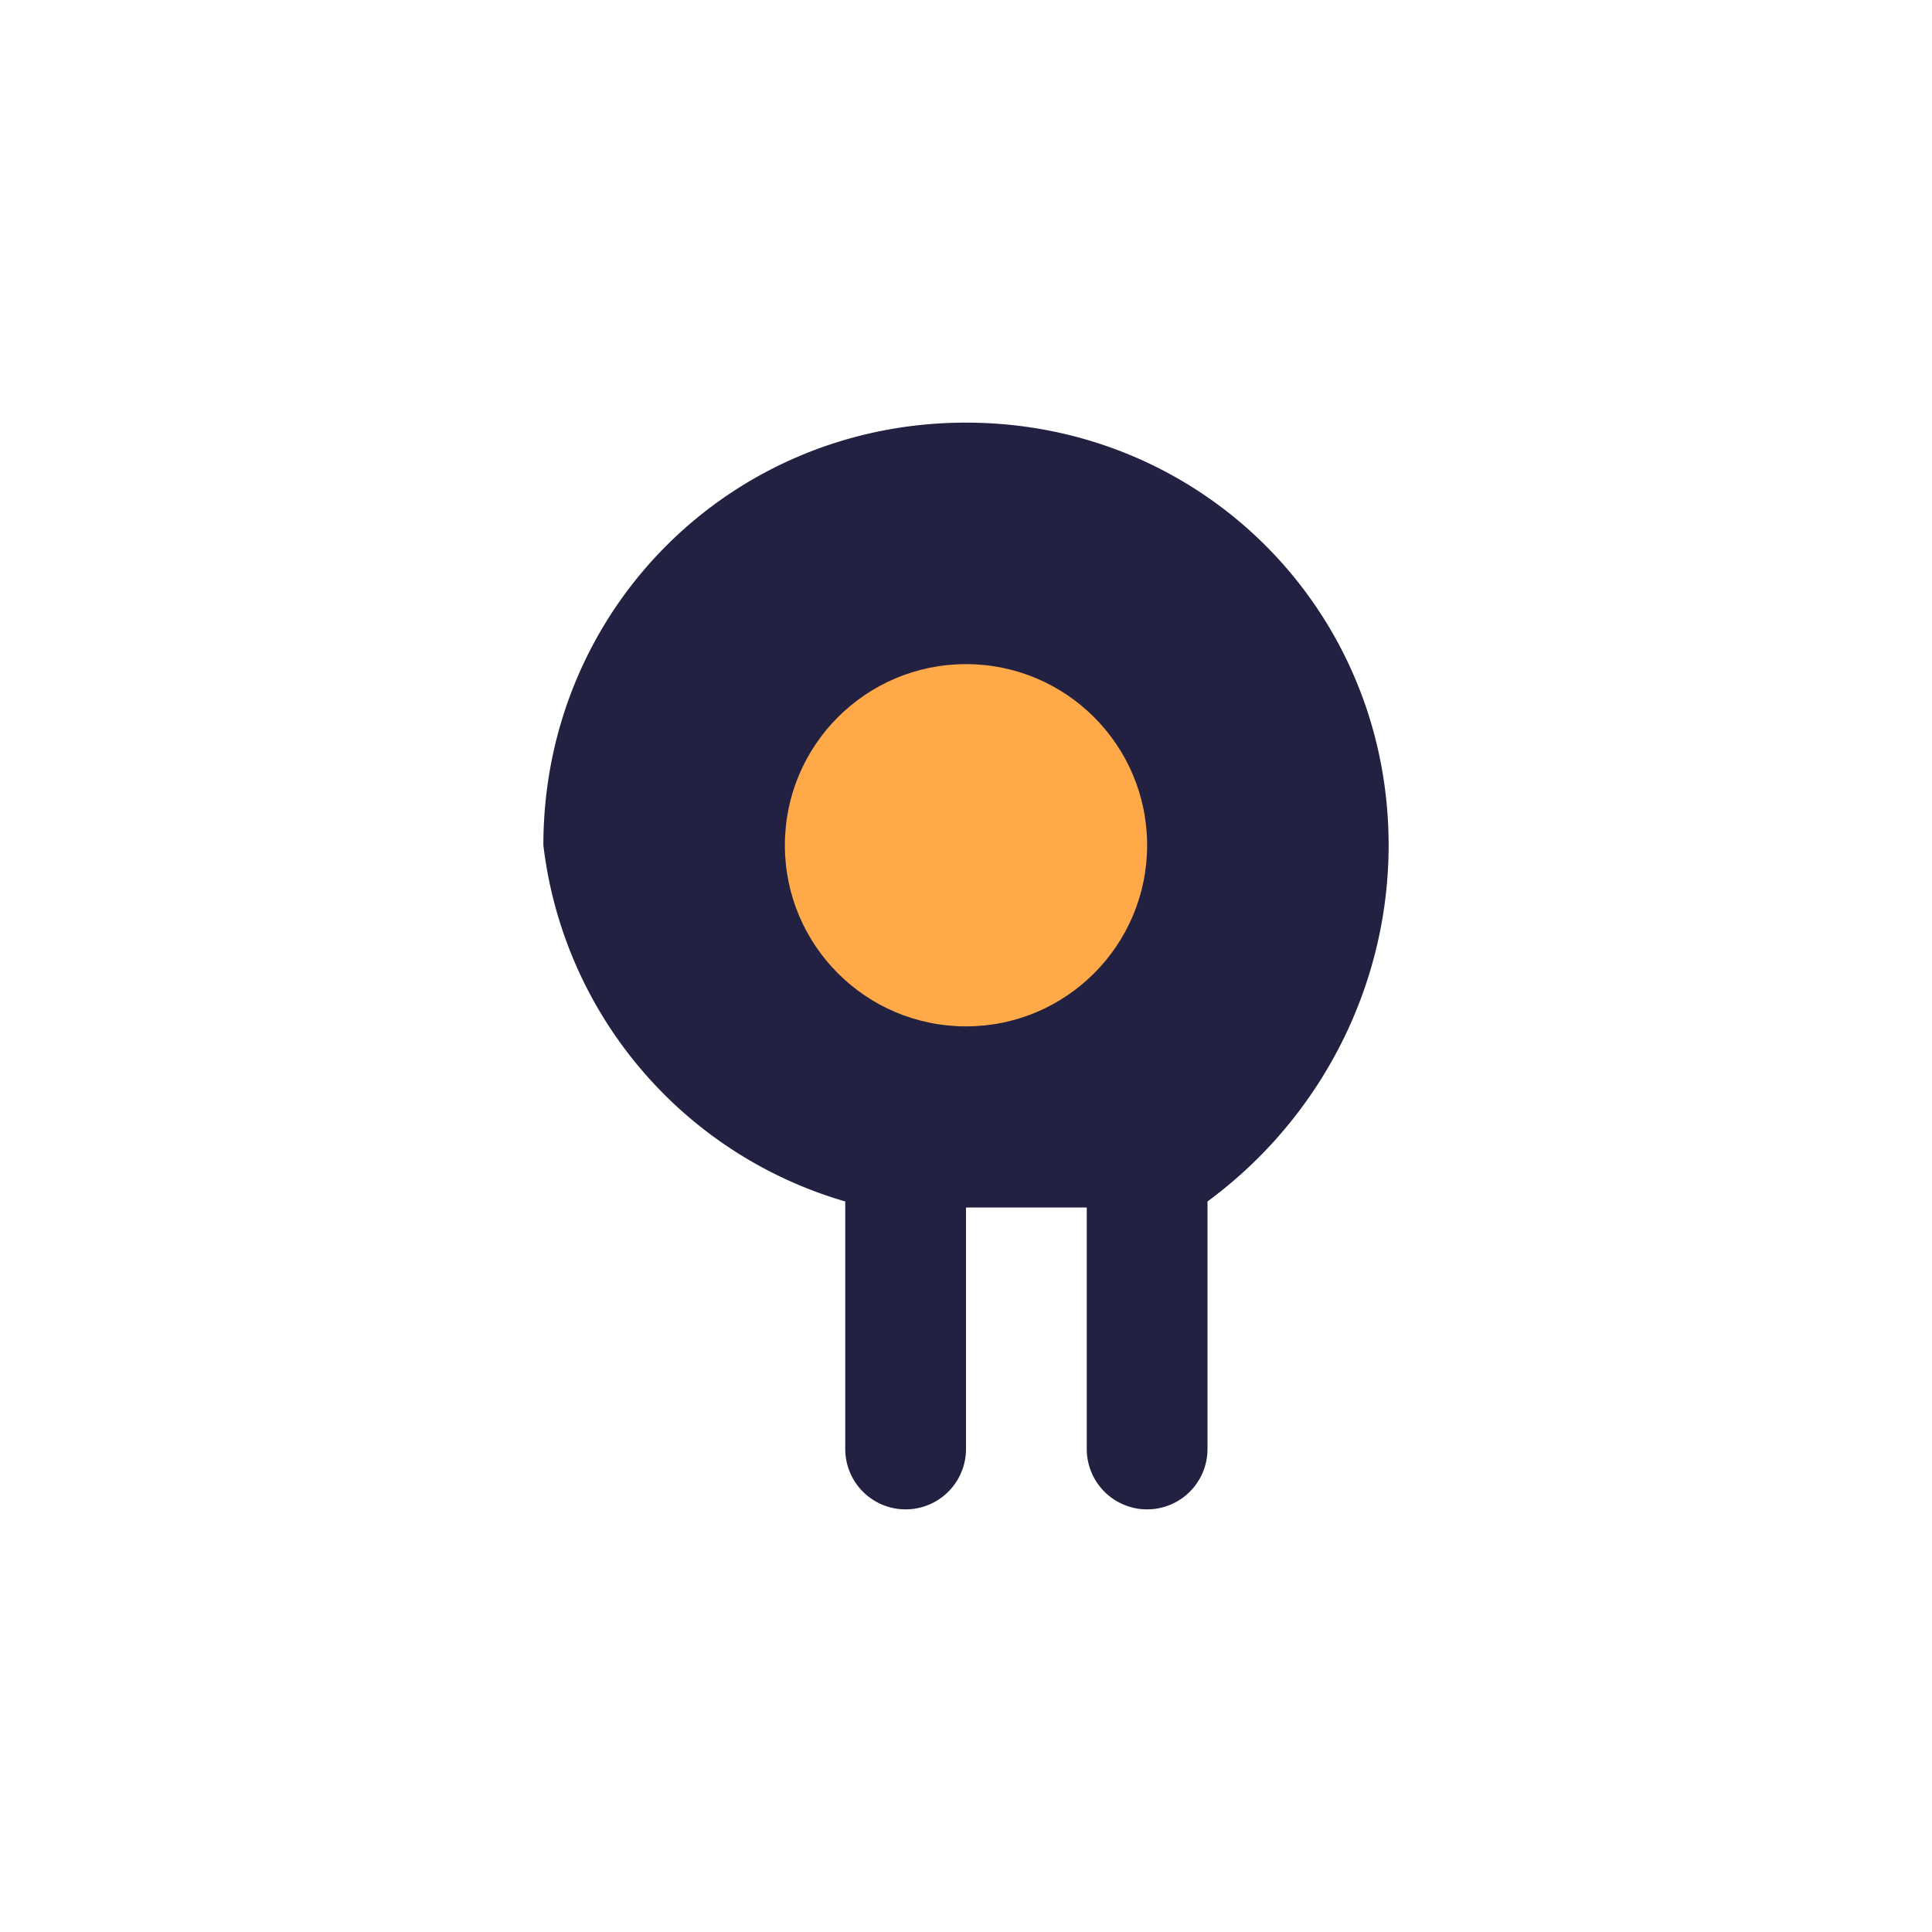
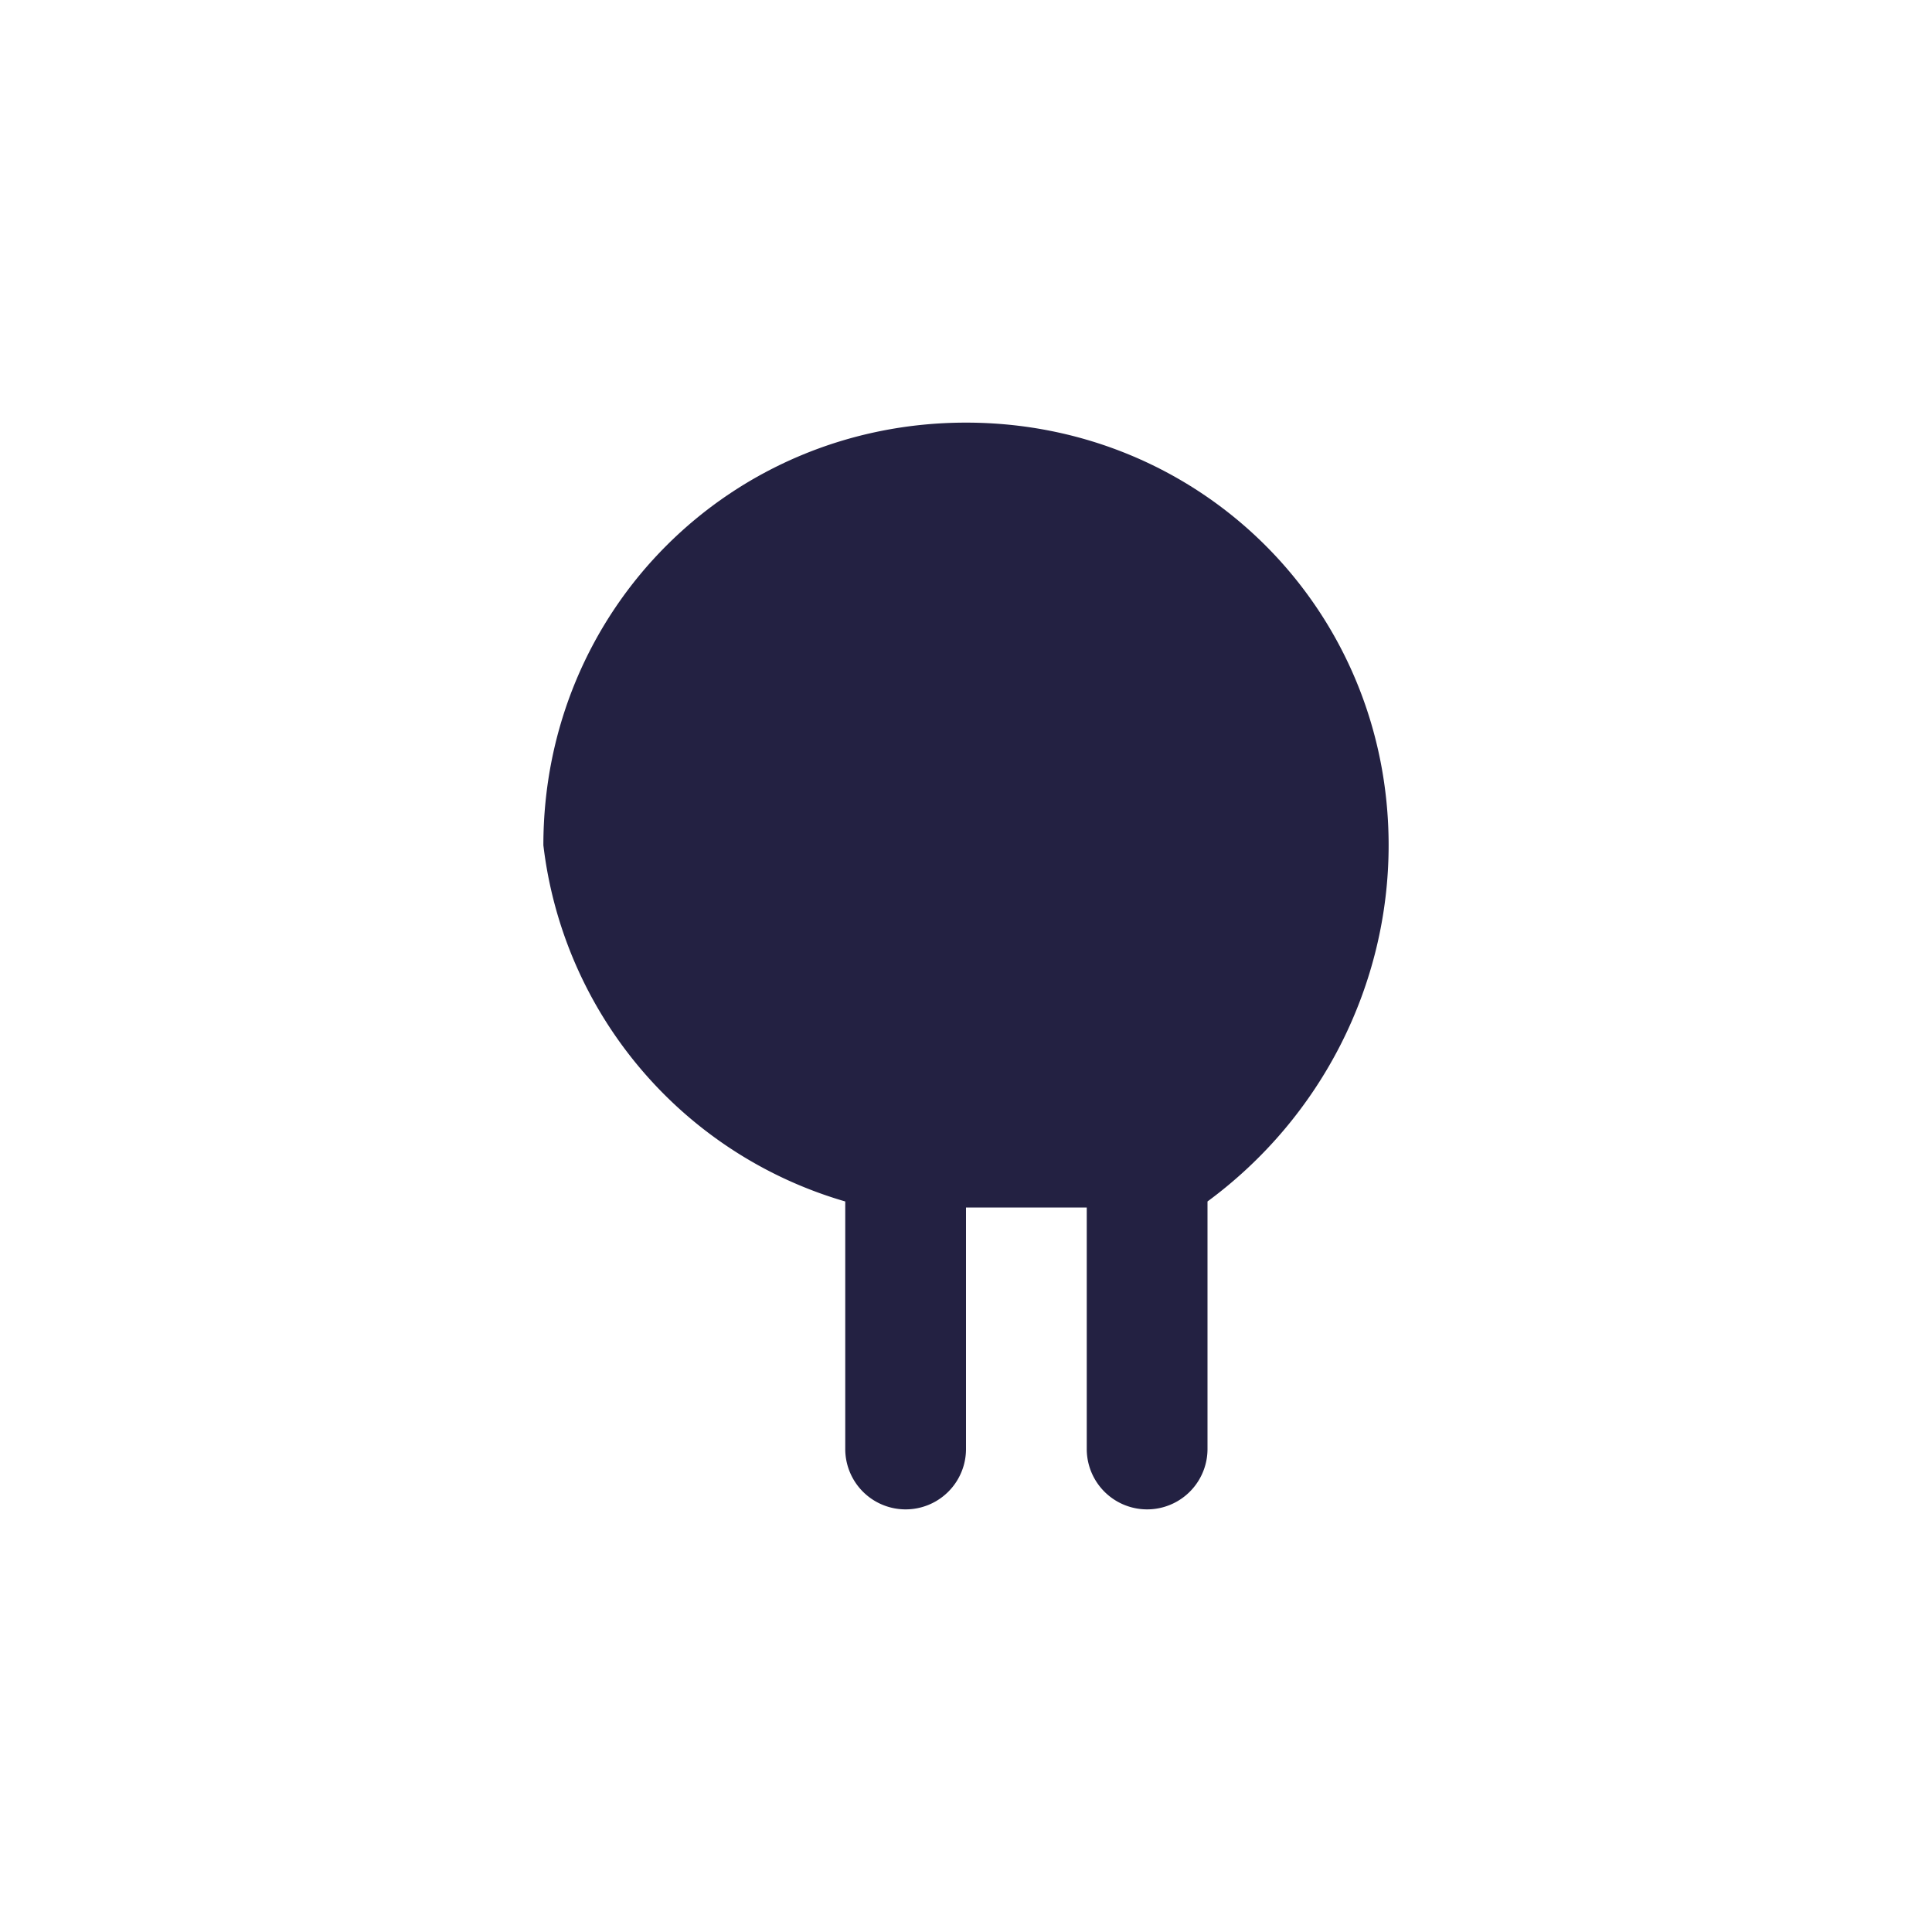
<svg xmlns="http://www.w3.org/2000/svg" width="32" height="32" viewBox="0 0 32 32">
  <path d="M16 7c3.9 0 7 3.1 7 7 0 2.3-1.1 4.5-3 5.9V24a1 1 0 0 1-2 0v-4h-2v4a1 1 0 0 1-2 0v-4.1A7 7 0 0 1 9 14c0-3.9 3.1-7 7-7z" fill="#232142" />
-   <circle cx="16" cy="14" r="3" fill="#FFA948" />
</svg>